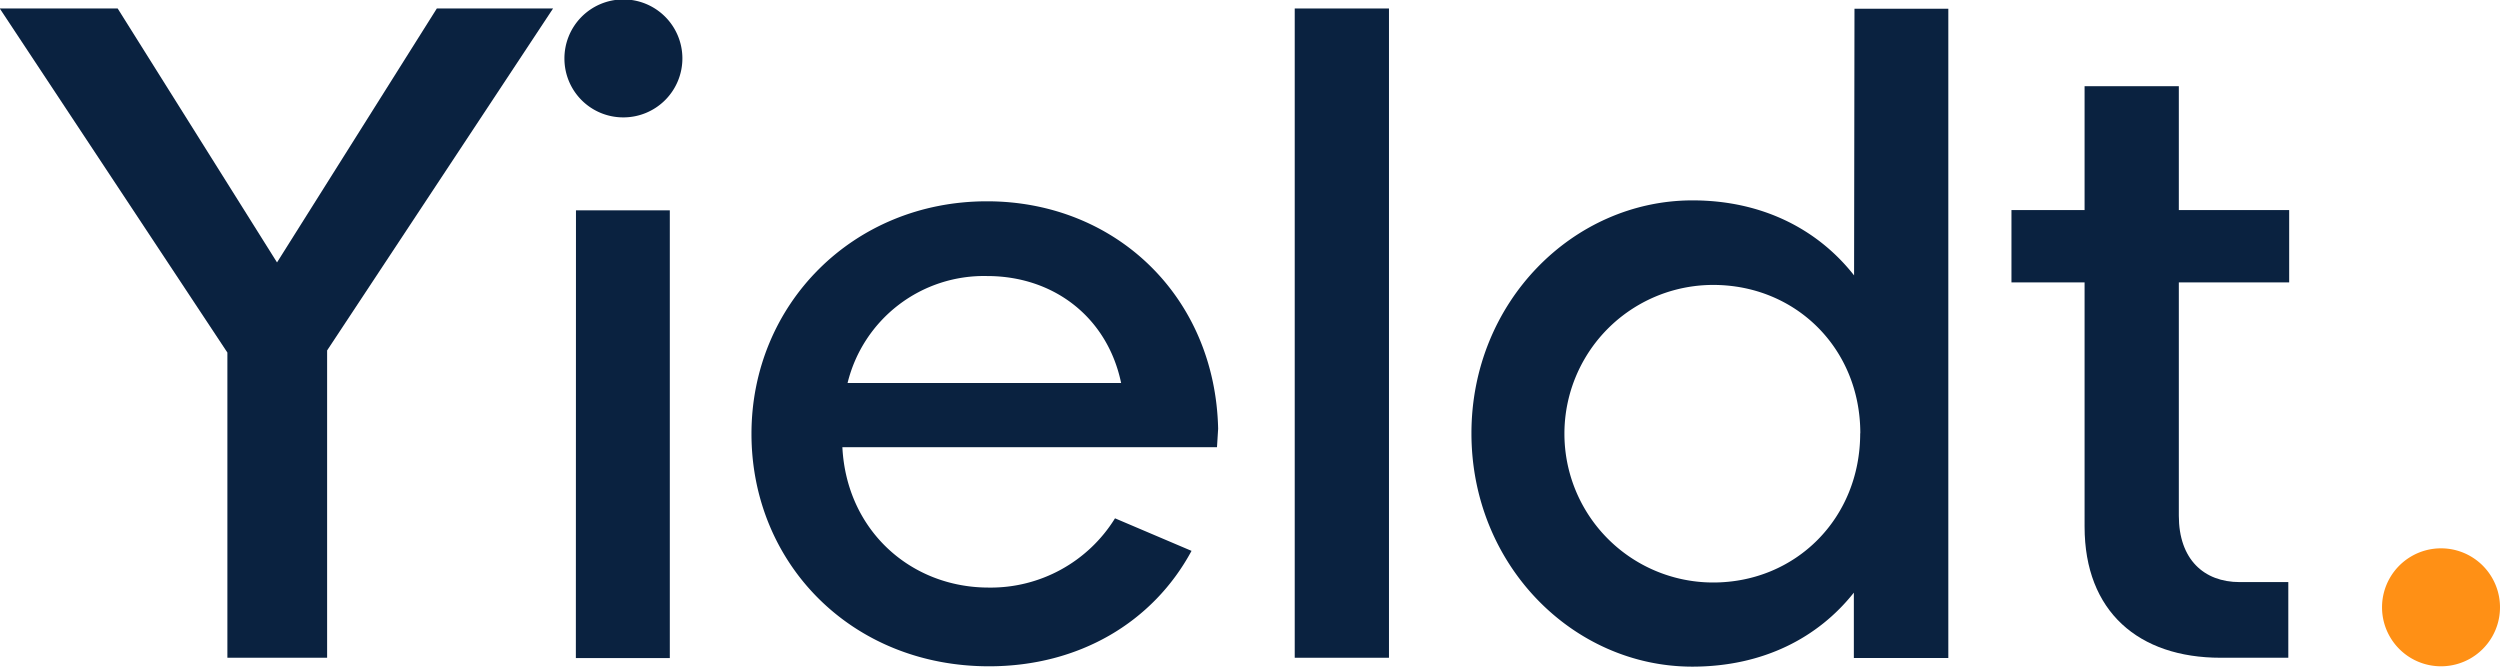
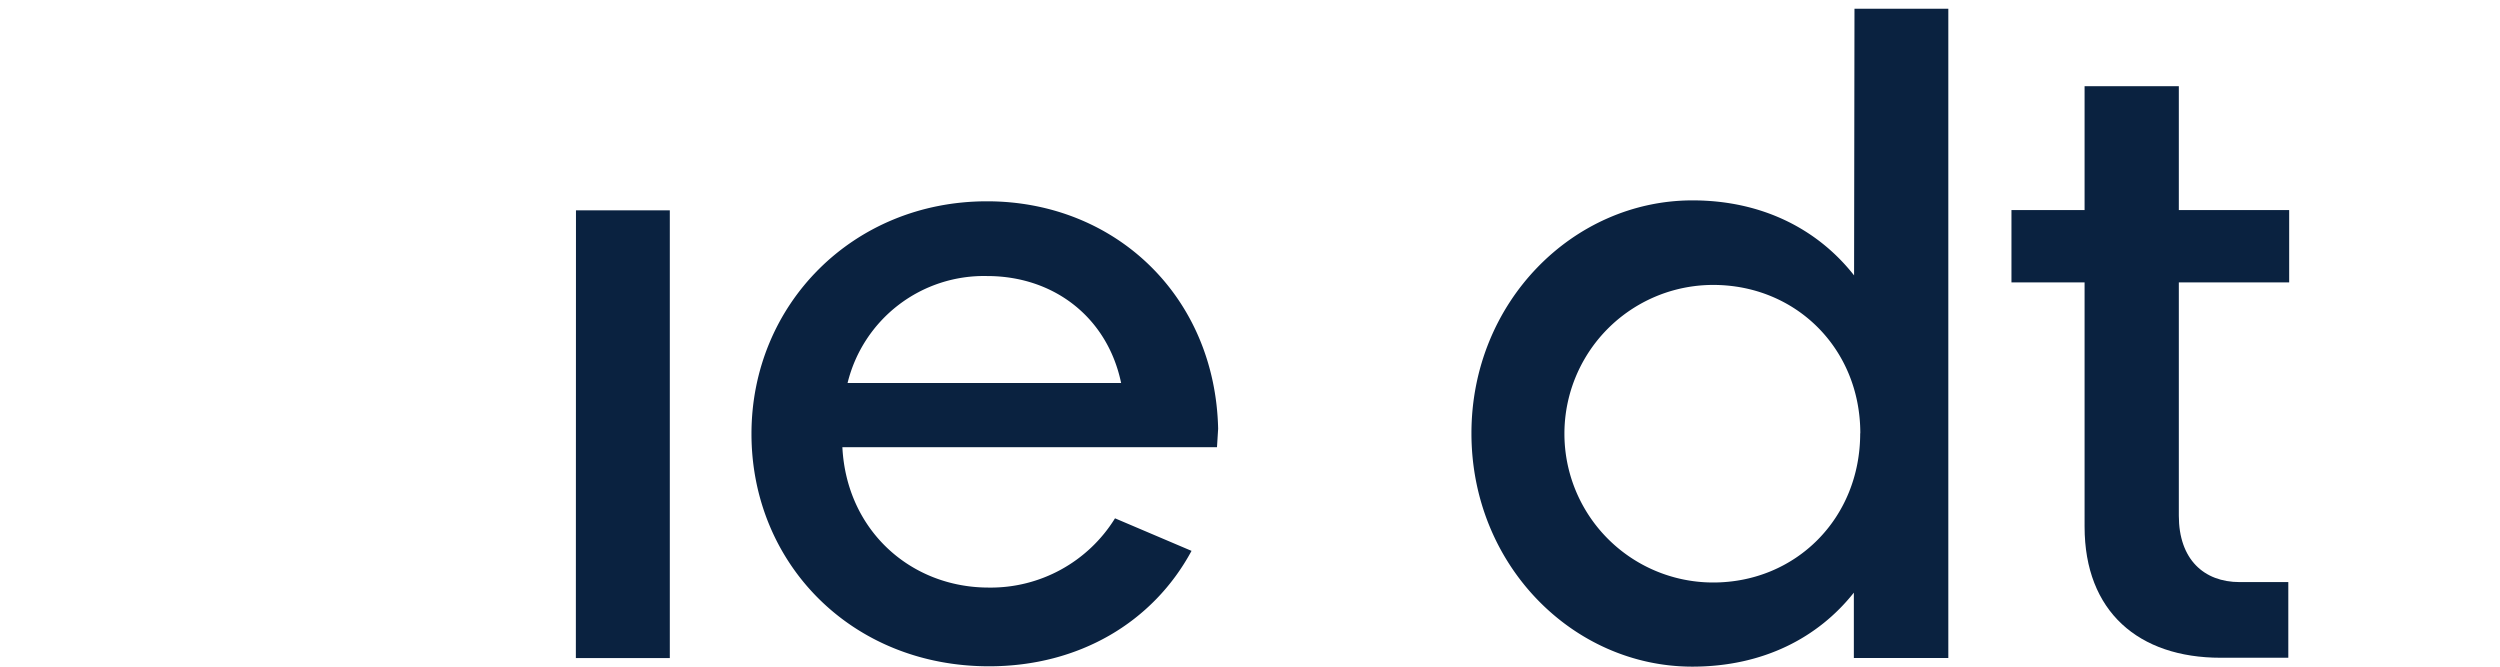
<svg xmlns="http://www.w3.org/2000/svg" id="Laag_1" data-name="Laag 1" viewBox="0 0 433.18 115.5">
  <defs>
    <style>.cls-1{fill:#0a2240;}.cls-2{fill:#ff9015;}</style>
  </defs>
  <g id="logo_trans_blauw">
-     <path class="cls-1" d="M459.72,621.49v53.25H442.44V621.86L403,562.24h20.43l27.61,44,27.69-44h20.14Z" transform="translate(-403.04 -560.77)" />
-     <path class="cls-1" d="M500.84,571a10.22,10.22,0,1,1,10.26,10.11A10.18,10.18,0,0,1,500.84,571Zm2,26.22h16.26v77.57H502.82Z" transform="translate(-403.04 -560.77)" />
+     <path class="cls-1" d="M500.84,571A10.18,10.18,0,0,1,500.84,571Zm2,26.22h16.26v77.57H502.82Z" transform="translate(-403.04 -560.77)" />
    <path class="cls-1" d="M613.91,638.26H549c.73,14.43,11.86,24.32,25.34,24.32a25.32,25.32,0,0,0,21.9-12l13.26,5.64c-6.67,12.37-19.49,20-35.09,20-23.87,0-41.16-17.87-41.16-40.28s17.58-40.29,40.8-40.29c22.19,0,39.55,16.41,40.06,39.41Zm-64-11.13h47.39c-2.35-11.28-11.57-18.53-23.22-18.53A24.32,24.32,0,0,0,549.9,627.13Z" transform="translate(-403.04 -560.77)" />
-     <path class="cls-1" d="M627.38,562.24h16.33v112.5H627.38Z" transform="translate(-403.04 -560.77)" />
    <path class="cls-1" d="M658,635.85c0-22.78,17.65-40.36,38.3-40.36,12.23,0,21.83,5.13,28,13l.07-46.21h16.26v112.5H724.26V663.46c-6.15,7.76-15.67,12.82-28,12.82C675.63,676.28,658,658.7,658,635.85Zm67.38,0c0-14.73-11.21-25.71-25.49-25.71a25.78,25.78,0,0,0,0,51.56C714.15,661.7,725.36,650.64,725.36,635.85Z" transform="translate(-403.04 -560.77)" />
    <path class="cls-1" d="M780.57,609.7v40.43c0,7.54,4.32,11.5,10.55,11.5h8.42v13.11H787.82c-14.21,0-23.58-8-23.58-22.71V609.7H751.57V597.17h12.67V575.71h16.33v21.46h19.12V609.7Z" transform="translate(-403.04 -560.77)" />
-     <path class="cls-2" d="M815.78,666a10.22,10.22,0,1,1,20.44,0,10.22,10.22,0,0,1-20.44,0Z" transform="translate(-403.04 -560.77)" />
  </g>
</svg>